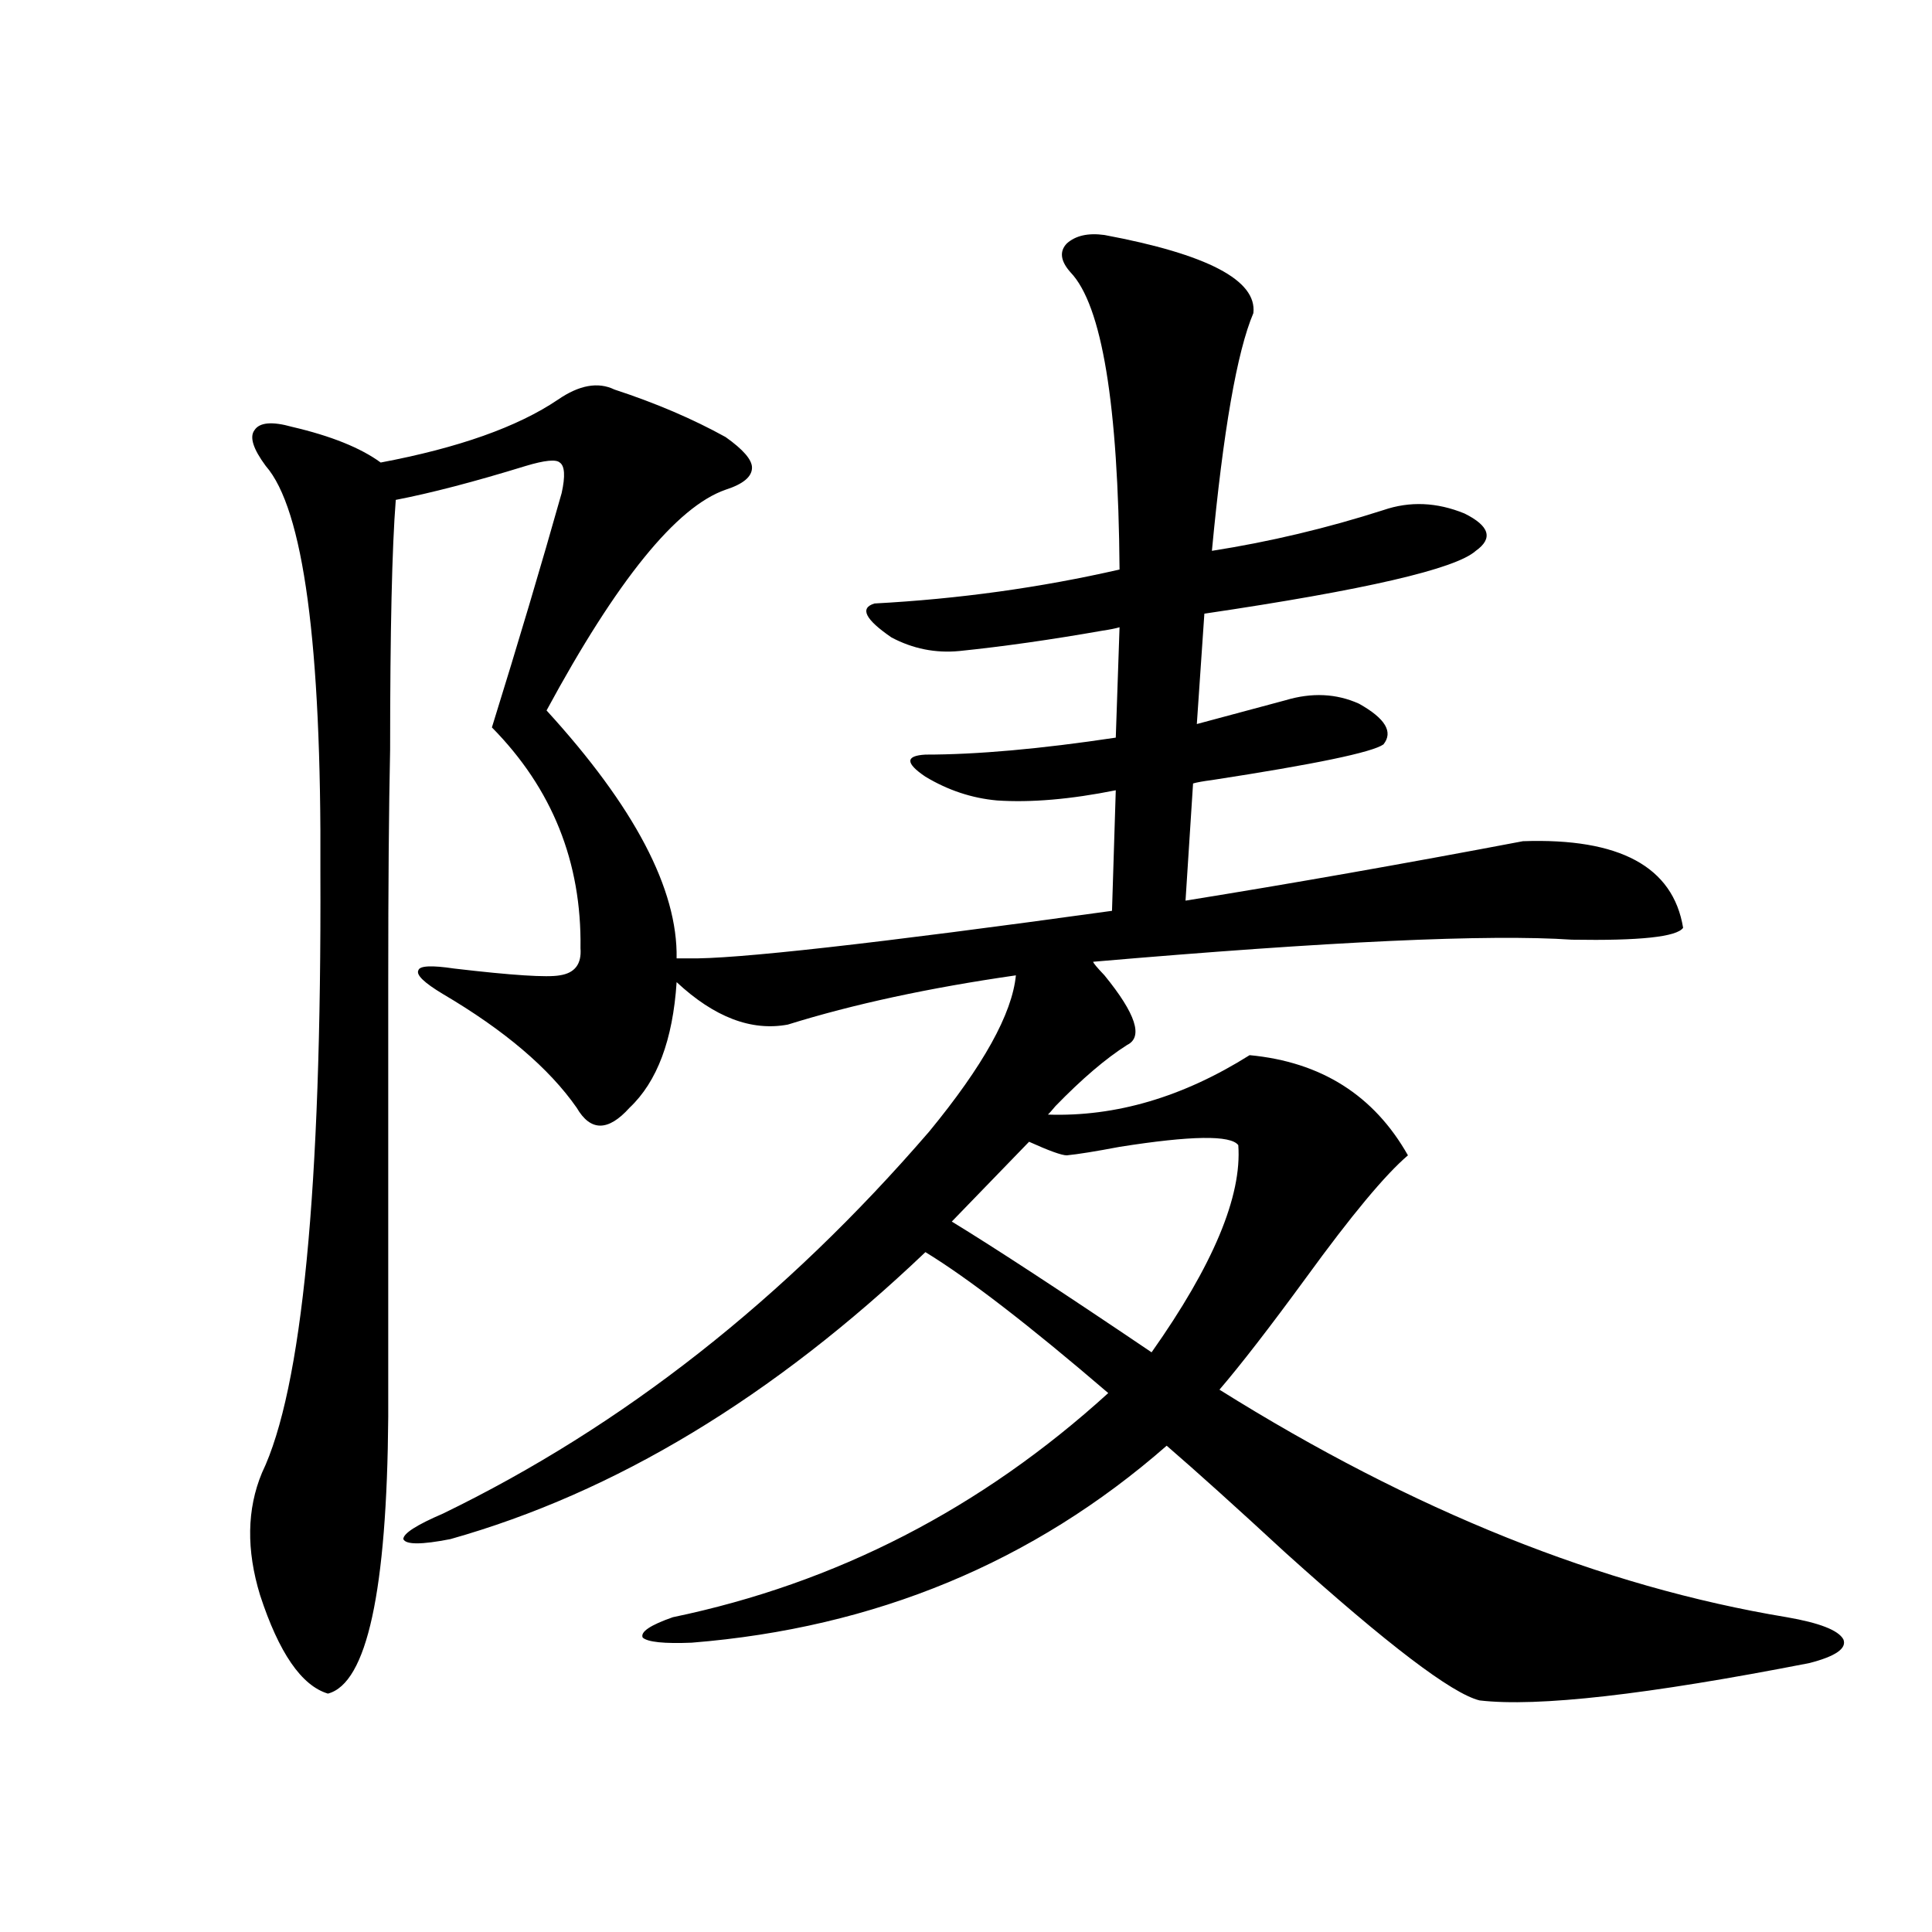
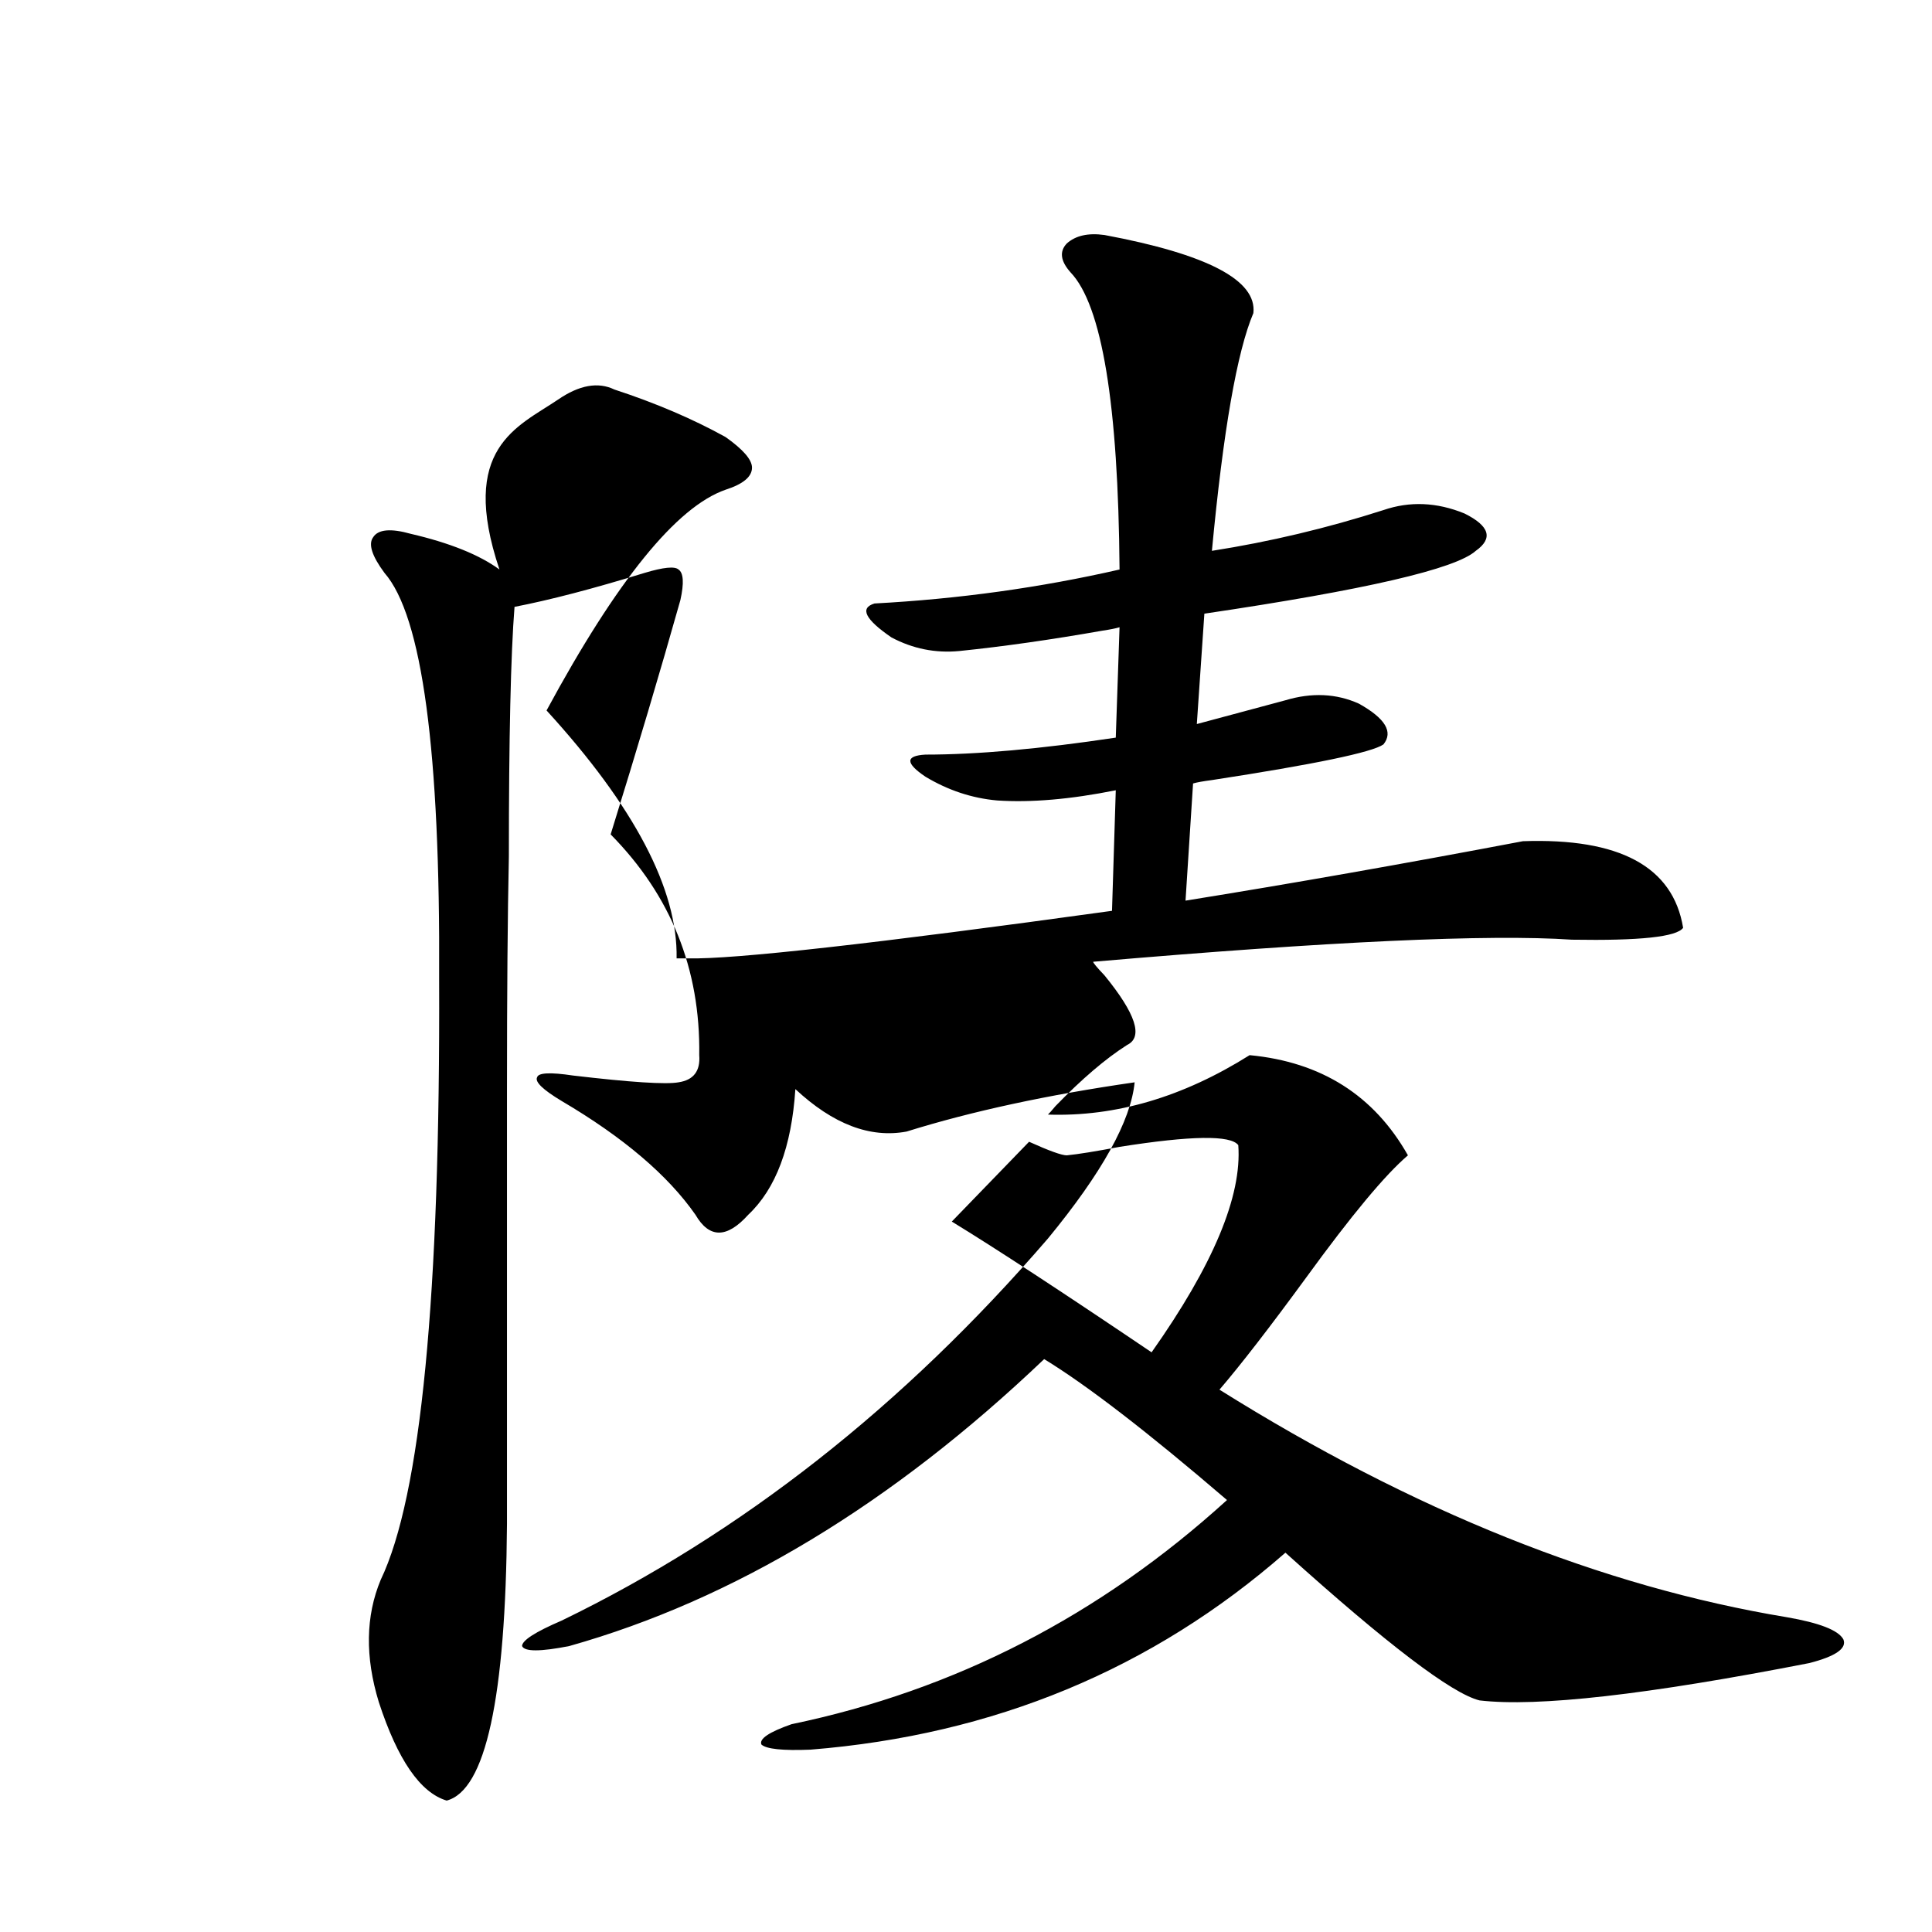
<svg xmlns="http://www.w3.org/2000/svg" version="1.1" id="图层_1" x="0px" y="0px" width="1000px" height="1000px" viewBox="0 0 1000 1000" enable-background="new 0 0 1000 1000" xml:space="preserve">
-   <path d="M288.749,206.891c11.052-7.608,20.808-9.366,29.268-5.273c21.463,7.031,40.64,15.243,57.56,24.609  c9.101,6.454,13.658,11.728,13.658,15.82c0,4.696-4.558,8.5-13.658,11.426c-25.365,8.789-56.264,46.884-92.681,114.258  c45.518,49.81,67.956,92.587,67.315,128.32h5.854c23.414,0.591,96.583-7.608,219.507-24.609l1.951-62.402  c-23.414,4.696-43.901,6.454-61.462,5.273c-13.018-1.167-25.365-5.273-37.072-12.305c-10.411-7.031-10.411-10.835,0-11.426  c26.661,0,59.511-2.925,98.534-8.789l1.951-57.129c-1.951,0.591-4.878,1.181-8.78,1.758c-26.676,4.696-51.386,8.212-74.145,10.547  c-12.362,1.181-24.069-1.167-35.121-7.031c-13.658-9.366-16.585-15.229-8.78-17.578c43.566-2.335,85.852-8.198,126.826-17.578  c-0.655-85.543-9.115-136.808-25.365-153.809c-5.213-5.851-5.854-10.836-1.951-14.941c4.543-4.093,11.052-5.563,19.512-4.395  c53.322,9.97,79.022,23.441,77.071,40.43c-8.46,19.926-15.609,60.946-21.463,123.047c29.908-4.683,59.511-11.714,88.778-21.094  c13.658-4.684,27.637-4.093,41.95,1.758c13.003,6.454,14.954,12.896,5.854,19.336c-10.411,9.38-57.239,20.215-140.484,32.52  l-3.902,57.129c11.052-2.925,26.341-7.031,45.853-12.305c13.658-4.093,26.341-3.516,38.048,1.758  c13.658,7.622,17.881,14.653,12.683,21.094c-5.854,4.106-35.456,10.259-88.778,18.457c-4.558,0.591-7.805,1.181-9.756,1.758  l-3.902,60.645c54.633-8.789,112.833-19.034,174.63-30.762c50.075-1.758,77.712,13.184,82.925,44.824  c-3.262,4.696-22.438,6.743-57.56,6.152c-42.926-2.925-125.53,0.879-247.799,11.426c0,0.591,1.951,2.938,5.854,7.031  c16.25,19.927,20.152,31.942,11.707,36.035c-11.066,7.031-23.414,17.578-37.072,31.641c-1.951,2.349-3.262,3.817-3.902,4.395  c35.121,1.181,69.907-9.077,104.388-30.762c37.072,3.516,64.389,20.806,81.949,51.855c-11.707,9.97-29.268,31.063-52.682,63.281  c-18.871,25.79-33.825,45.126-44.877,58.008c100.15,62.704,198.044,101.953,293.651,117.773  c16.905,2.925,26.661,6.729,29.268,11.426c1.951,4.683-3.902,8.789-17.561,12.305c-83.9,16.397-140.819,22.852-170.728,19.336  c-14.313-3.516-47.804-29.004-100.485-76.465c-25.365-23.429-45.853-41.886-61.462-55.371  c-68.946,60.356-150.896,94.331-245.848,101.953c-14.313,0.577-22.773-0.302-25.365-2.637c-1.311-2.938,3.902-6.454,15.609-10.547  c84.541-17.578,159.661-56.25,225.36-116.016c-40.975-35.156-72.528-59.464-94.632-72.949  c-78.702,75.009-160.651,124.517-245.847,148.535c-14.969,2.938-23.094,2.938-24.39,0c0-2.925,6.829-7.319,20.487-13.184  c93-45.112,176.901-111.03,251.701-197.754c27.957-33.976,42.926-60.933,44.877-80.859c-44.877,6.454-84.235,14.941-118.046,25.488  c-18.871,3.516-38.048-3.804-57.56-21.973c-1.951,29.883-10.091,51.567-24.39,65.039c-11.066,12.305-20.167,12.305-27.316,0  c-14.313-20.503-37.407-40.128-69.266-58.887c-9.756-5.851-13.994-9.956-12.683-12.305c0.64-2.335,6.829-2.637,18.536-0.879  c29.908,3.516,48.124,4.696,54.632,3.516c7.805-1.167,11.372-5.851,10.731-14.063c0.641-44.522-14.634-82.617-45.853-114.258  c13.658-43.945,25.686-84.375,36.097-121.289c1.951-8.789,1.616-14.063-0.976-15.82c-1.951-1.758-7.805-1.168-17.561,1.758  c-26.676,8.212-49.114,14.063-67.315,17.578c-1.951,24.609-2.927,67.676-2.927,129.199c-0.656,30.474-0.976,70.614-0.976,120.41  c0,39.263,0,114.258,0,225c-0.656,90.226-11.067,137.988-31.219,143.262c-13.658-4.106-25.365-21.094-35.121-50.977  c-7.165-23.429-6.829-44.522,0.976-63.281c20.807-43.354,30.883-147.065,30.243-311.133c0.64-117.773-8.78-187.784-28.292-210.059  c-6.509-8.789-8.46-14.941-5.854-18.457c2.591-4.093,9.1-4.684,19.512-1.758c20.152,4.696,35.441,10.849,45.853,18.457  C237.363,231.802,267.927,220.953,288.749,206.891z M552.157,598.004c-2.606,0-9.115-2.335-19.512-7.031l-39.999,41.309  c22.104,13.485,56.584,36.035,103.412,67.676c31.859-45.112,46.828-80.859,44.877-107.227c-3.902-5.273-24.39-4.972-61.462,0.879  C567.111,595.958,558.011,597.427,552.157,598.004z" />
+   <path d="M288.749,206.891c11.052-7.608,20.808-9.366,29.268-5.273c21.463,7.031,40.64,15.243,57.56,24.609  c9.101,6.454,13.658,11.728,13.658,15.82c0,4.696-4.558,8.5-13.658,11.426c-25.365,8.789-56.264,46.884-92.681,114.258  c45.518,49.81,67.956,92.587,67.315,128.32h5.854c23.414,0.591,96.583-7.608,219.507-24.609l1.951-62.402  c-23.414,4.696-43.901,6.454-61.462,5.273c-13.018-1.167-25.365-5.273-37.072-12.305c-10.411-7.031-10.411-10.835,0-11.426  c26.661,0,59.511-2.925,98.534-8.789l1.951-57.129c-1.951,0.591-4.878,1.181-8.78,1.758c-26.676,4.696-51.386,8.212-74.145,10.547  c-12.362,1.181-24.069-1.167-35.121-7.031c-13.658-9.366-16.585-15.229-8.78-17.578c43.566-2.335,85.852-8.198,126.826-17.578  c-0.655-85.543-9.115-136.808-25.365-153.809c-5.213-5.851-5.854-10.836-1.951-14.941c4.543-4.093,11.052-5.563,19.512-4.395  c53.322,9.97,79.022,23.441,77.071,40.43c-8.46,19.926-15.609,60.946-21.463,123.047c29.908-4.683,59.511-11.714,88.778-21.094  c13.658-4.684,27.637-4.093,41.95,1.758c13.003,6.454,14.954,12.896,5.854,19.336c-10.411,9.38-57.239,20.215-140.484,32.52  l-3.902,57.129c11.052-2.925,26.341-7.031,45.853-12.305c13.658-4.093,26.341-3.516,38.048,1.758  c13.658,7.622,17.881,14.653,12.683,21.094c-5.854,4.106-35.456,10.259-88.778,18.457c-4.558,0.591-7.805,1.181-9.756,1.758  l-3.902,60.645c54.633-8.789,112.833-19.034,174.63-30.762c50.075-1.758,77.712,13.184,82.925,44.824  c-3.262,4.696-22.438,6.743-57.56,6.152c-42.926-2.925-125.53,0.879-247.799,11.426c0,0.591,1.951,2.938,5.854,7.031  c16.25,19.927,20.152,31.942,11.707,36.035c-11.066,7.031-23.414,17.578-37.072,31.641c-1.951,2.349-3.262,3.817-3.902,4.395  c35.121,1.181,69.907-9.077,104.388-30.762c37.072,3.516,64.389,20.806,81.949,51.855c-11.707,9.97-29.268,31.063-52.682,63.281  c-18.871,25.79-33.825,45.126-44.877,58.008c100.15,62.704,198.044,101.953,293.651,117.773  c16.905,2.925,26.661,6.729,29.268,11.426c1.951,4.683-3.902,8.789-17.561,12.305c-83.9,16.397-140.819,22.852-170.728,19.336  c-14.313-3.516-47.804-29.004-100.485-76.465c-68.946,60.356-150.896,94.331-245.848,101.953c-14.313,0.577-22.773-0.302-25.365-2.637c-1.311-2.938,3.902-6.454,15.609-10.547  c84.541-17.578,159.661-56.25,225.36-116.016c-40.975-35.156-72.528-59.464-94.632-72.949  c-78.702,75.009-160.651,124.517-245.847,148.535c-14.969,2.938-23.094,2.938-24.39,0c0-2.925,6.829-7.319,20.487-13.184  c93-45.112,176.901-111.03,251.701-197.754c27.957-33.976,42.926-60.933,44.877-80.859c-44.877,6.454-84.235,14.941-118.046,25.488  c-18.871,3.516-38.048-3.804-57.56-21.973c-1.951,29.883-10.091,51.567-24.39,65.039c-11.066,12.305-20.167,12.305-27.316,0  c-14.313-20.503-37.407-40.128-69.266-58.887c-9.756-5.851-13.994-9.956-12.683-12.305c0.64-2.335,6.829-2.637,18.536-0.879  c29.908,3.516,48.124,4.696,54.632,3.516c7.805-1.167,11.372-5.851,10.731-14.063c0.641-44.522-14.634-82.617-45.853-114.258  c13.658-43.945,25.686-84.375,36.097-121.289c1.951-8.789,1.616-14.063-0.976-15.82c-1.951-1.758-7.805-1.168-17.561,1.758  c-26.676,8.212-49.114,14.063-67.315,17.578c-1.951,24.609-2.927,67.676-2.927,129.199c-0.656,30.474-0.976,70.614-0.976,120.41  c0,39.263,0,114.258,0,225c-0.656,90.226-11.067,137.988-31.219,143.262c-13.658-4.106-25.365-21.094-35.121-50.977  c-7.165-23.429-6.829-44.522,0.976-63.281c20.807-43.354,30.883-147.065,30.243-311.133c0.64-117.773-8.78-187.784-28.292-210.059  c-6.509-8.789-8.46-14.941-5.854-18.457c2.591-4.093,9.1-4.684,19.512-1.758c20.152,4.696,35.441,10.849,45.853,18.457  C237.363,231.802,267.927,220.953,288.749,206.891z M552.157,598.004c-2.606,0-9.115-2.335-19.512-7.031l-39.999,41.309  c22.104,13.485,56.584,36.035,103.412,67.676c31.859-45.112,46.828-80.859,44.877-107.227c-3.902-5.273-24.39-4.972-61.462,0.879  C567.111,595.958,558.011,597.427,552.157,598.004z" />
</svg>